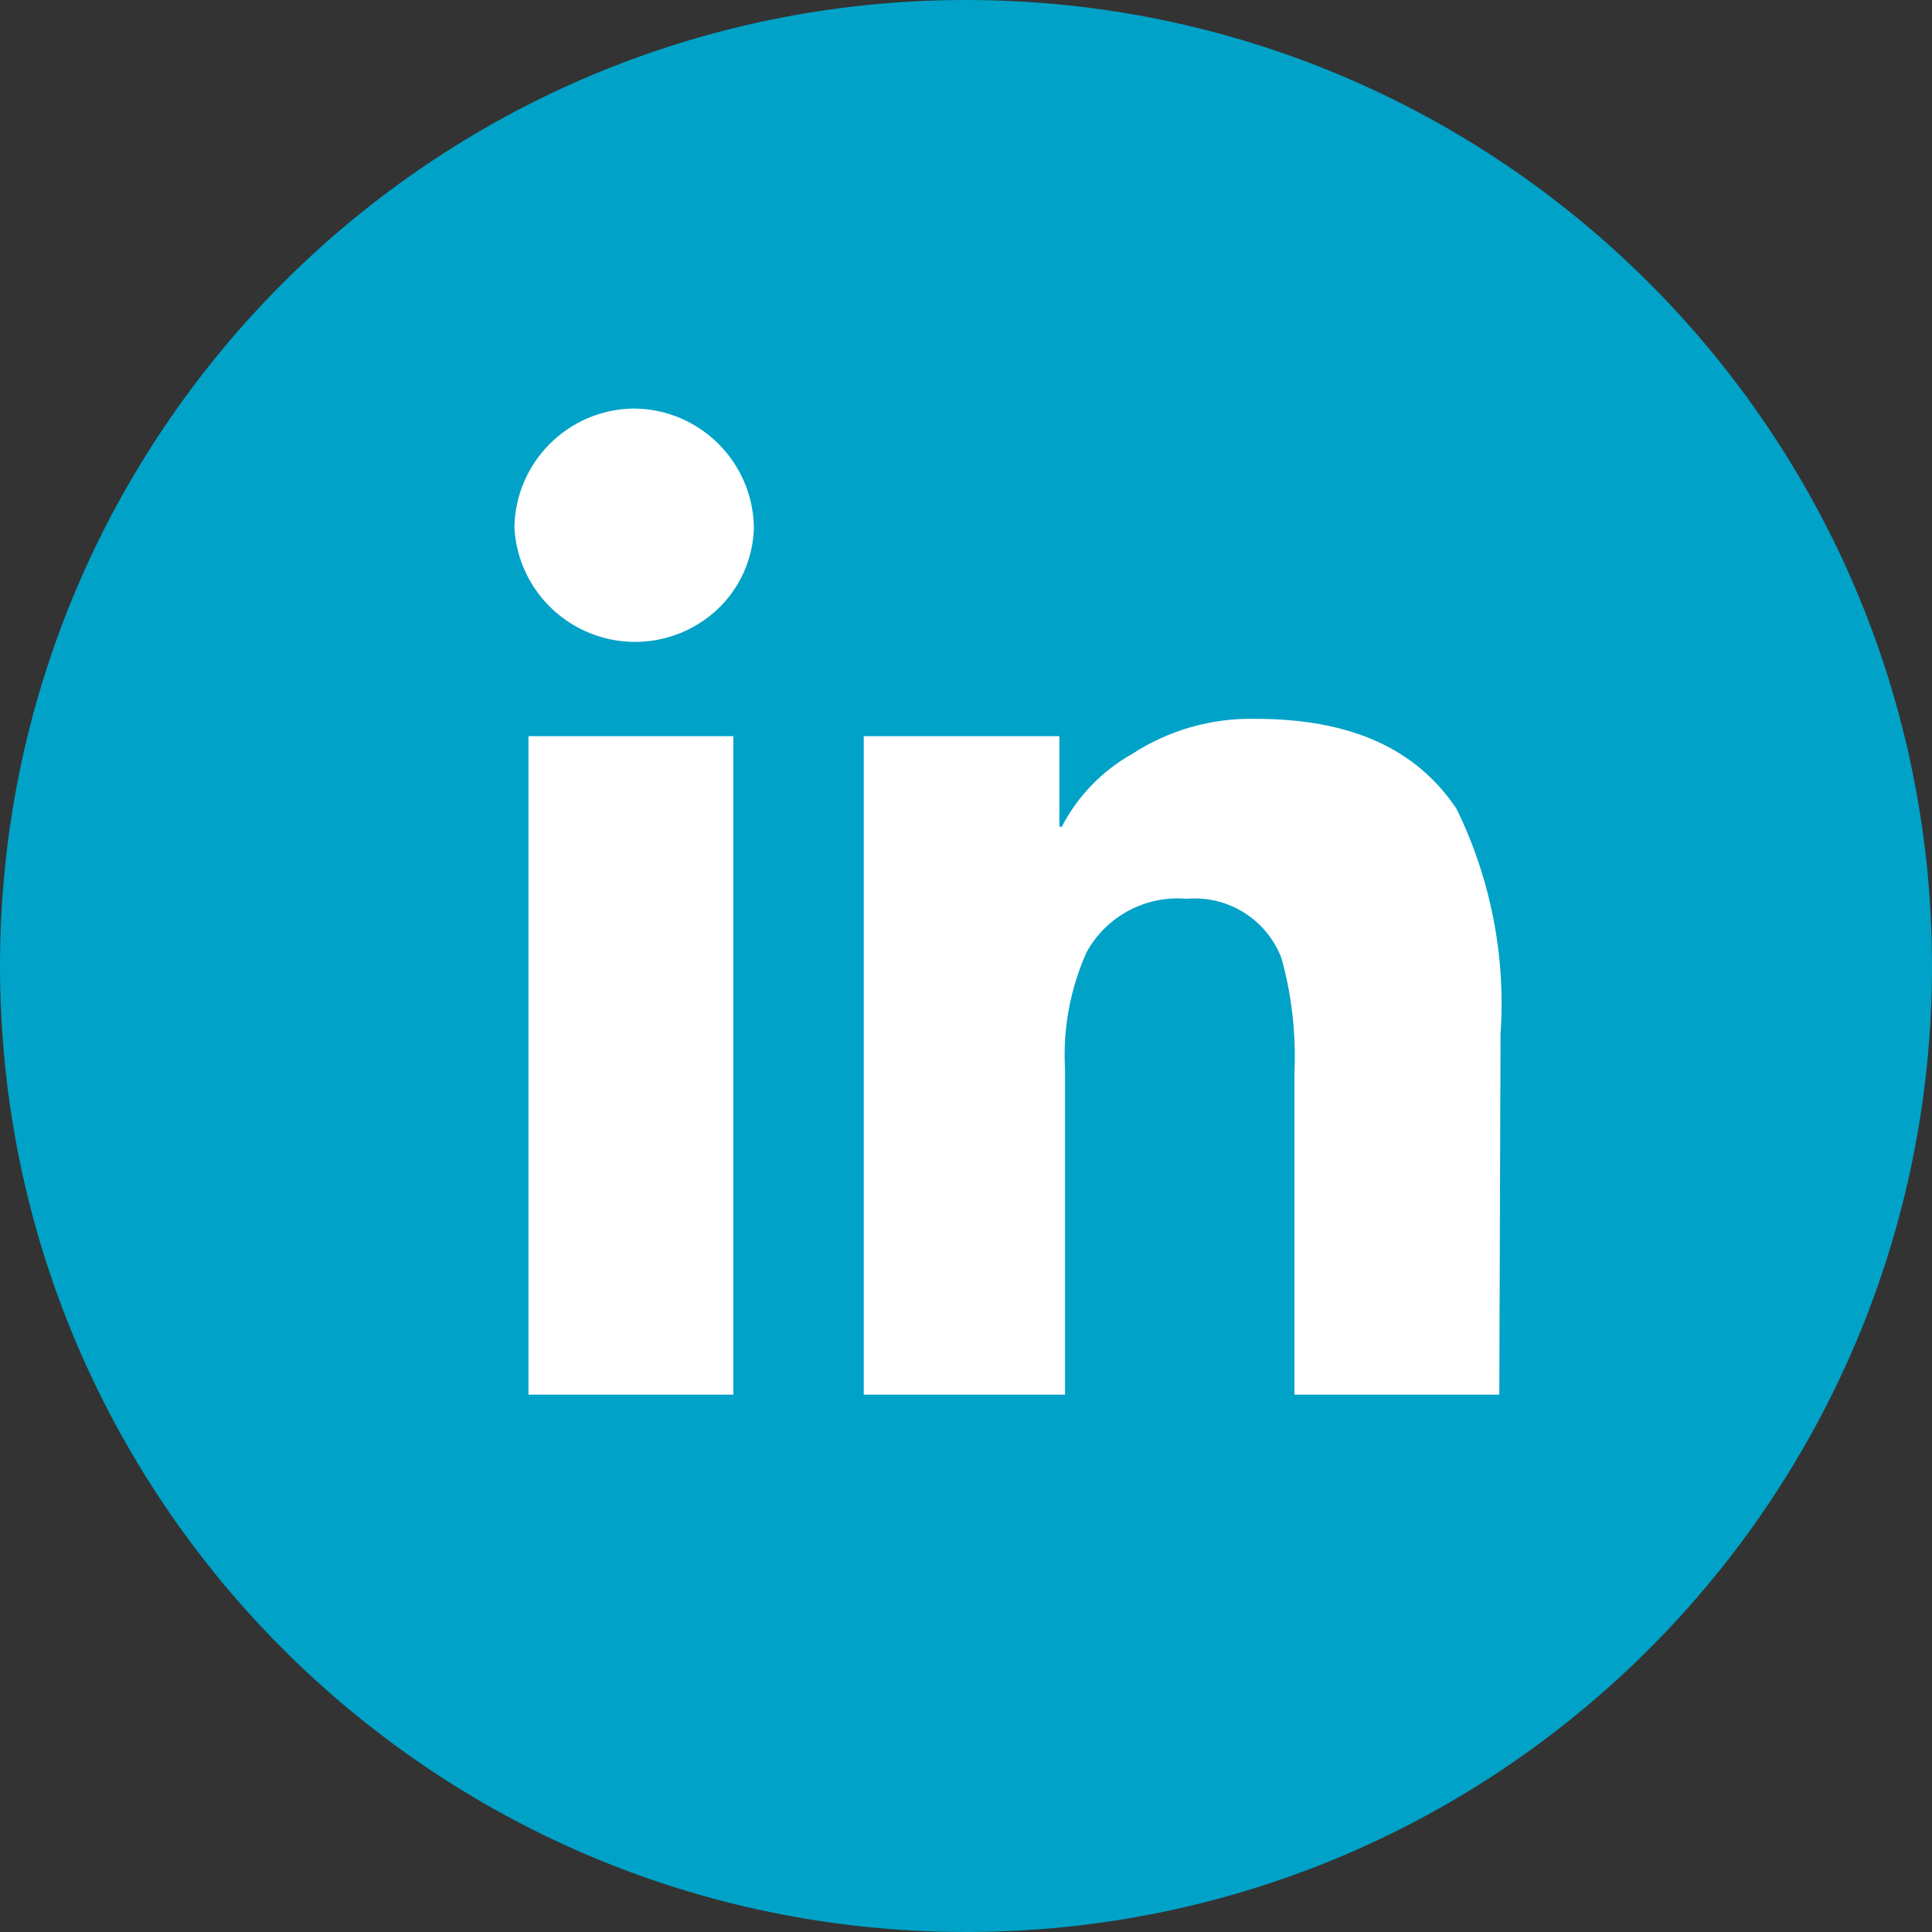
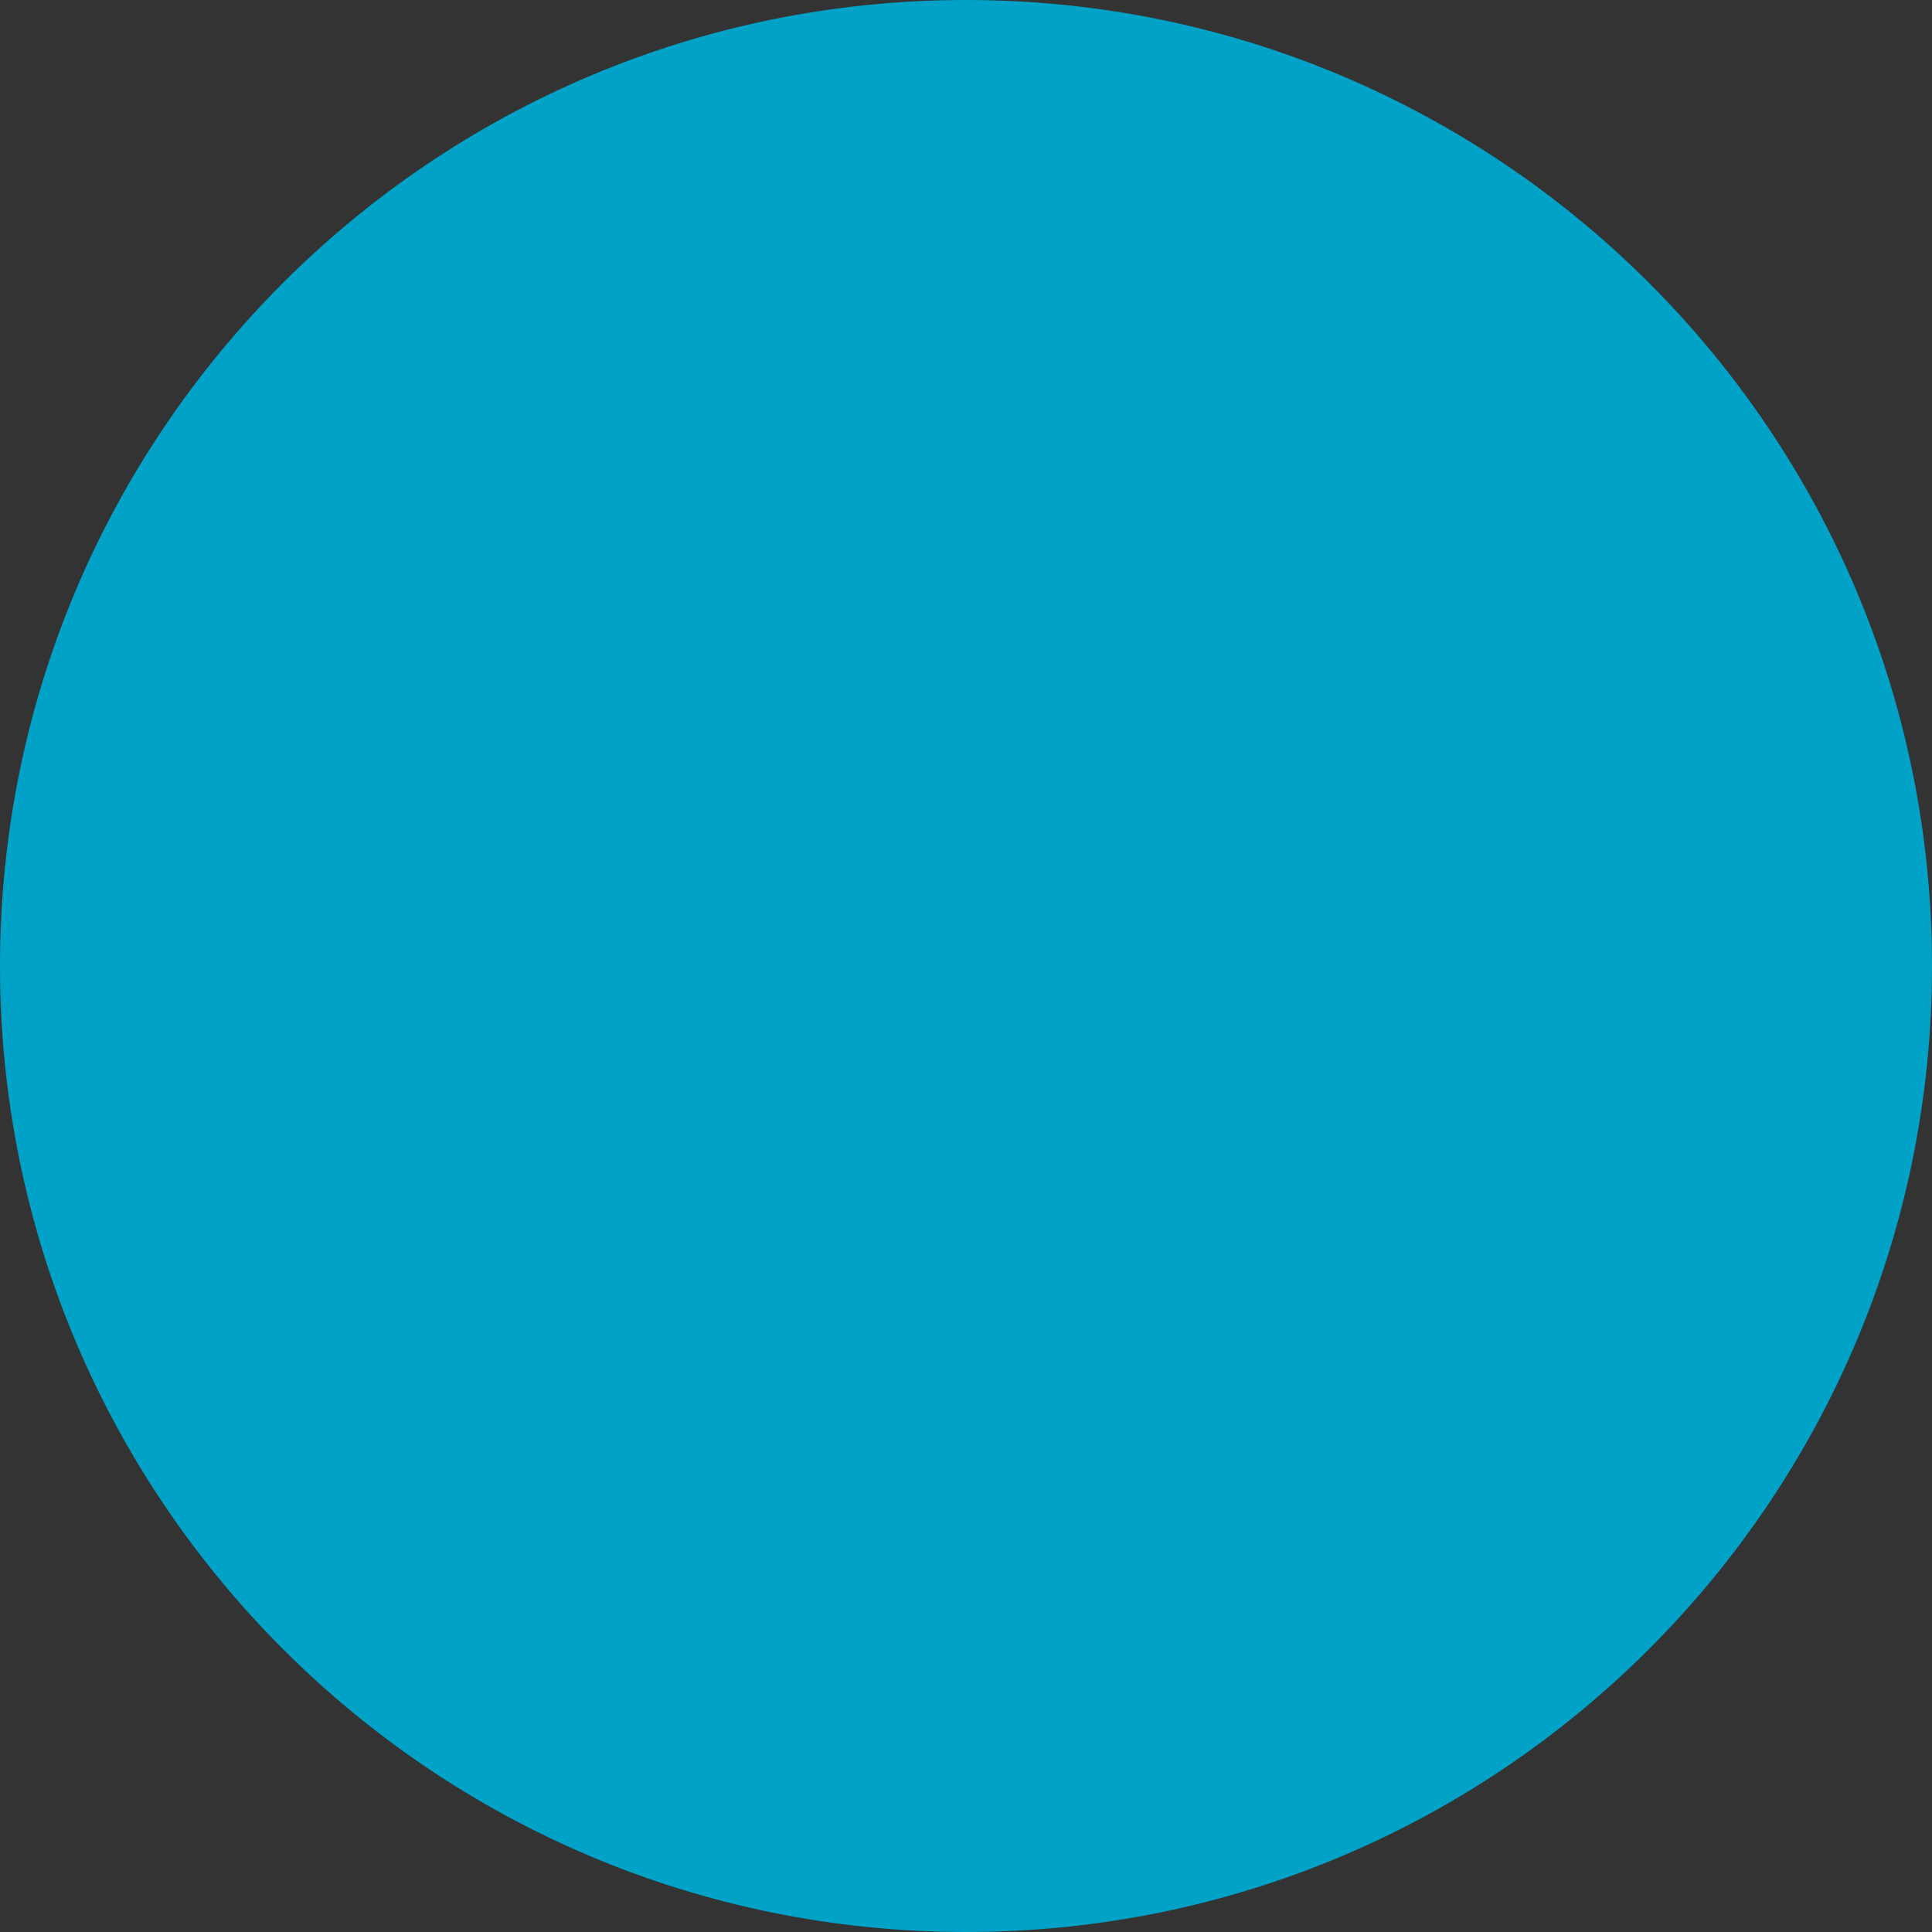
<svg xmlns="http://www.w3.org/2000/svg" width="28" height="28" viewBox="0 0 28 28" fill="none">
  <rect x="0" y="0" width="28" height="28" fill="#333333" stroke="none" />
  <g clip-path="url(#clip0_27_885)">
    <path d="M0 14C0 21.732 6.268 28 14 28C21.732 28 28 21.732 28 14C28 6.268 21.732 0 14 0C6.268 0 0 6.268 0 14Z" fill="#00A2C7" />
-     <path fill-rule="evenodd" clip-rule="evenodd" d="M10.628 10.669V20.212H7.659V10.669H10.628ZM18.194 10.418C19.577 10.418 20.527 10.85 21.111 11.725C21.604 12.736 21.824 13.858 21.747 14.98L21.729 20.212H18.76V15.546C18.785 14.987 18.722 14.428 18.573 13.889C18.359 13.326 17.797 12.973 17.197 13.026C16.605 12.974 16.038 13.276 15.75 13.796C15.511 14.326 15.403 14.906 15.435 15.488V20.212H12.518V10.669H15.353V11.982H15.388C15.618 11.538 15.973 11.171 16.409 10.926C16.939 10.581 17.562 10.404 18.194 10.418ZM9.176 5.921C10.131 5.921 10.91 6.687 10.926 7.642C10.916 8.105 10.716 8.544 10.372 8.855C9.87 9.306 9.153 9.428 8.531 9.168C7.908 8.909 7.489 8.315 7.455 7.642C7.471 6.698 8.232 5.936 9.176 5.921Z" fill="white" />
  </g>
  <defs>
    <clipPath id="clip0_27_885">
      <rect width="28" height="28" fill="white" />
    </clipPath>
  </defs>
</svg>